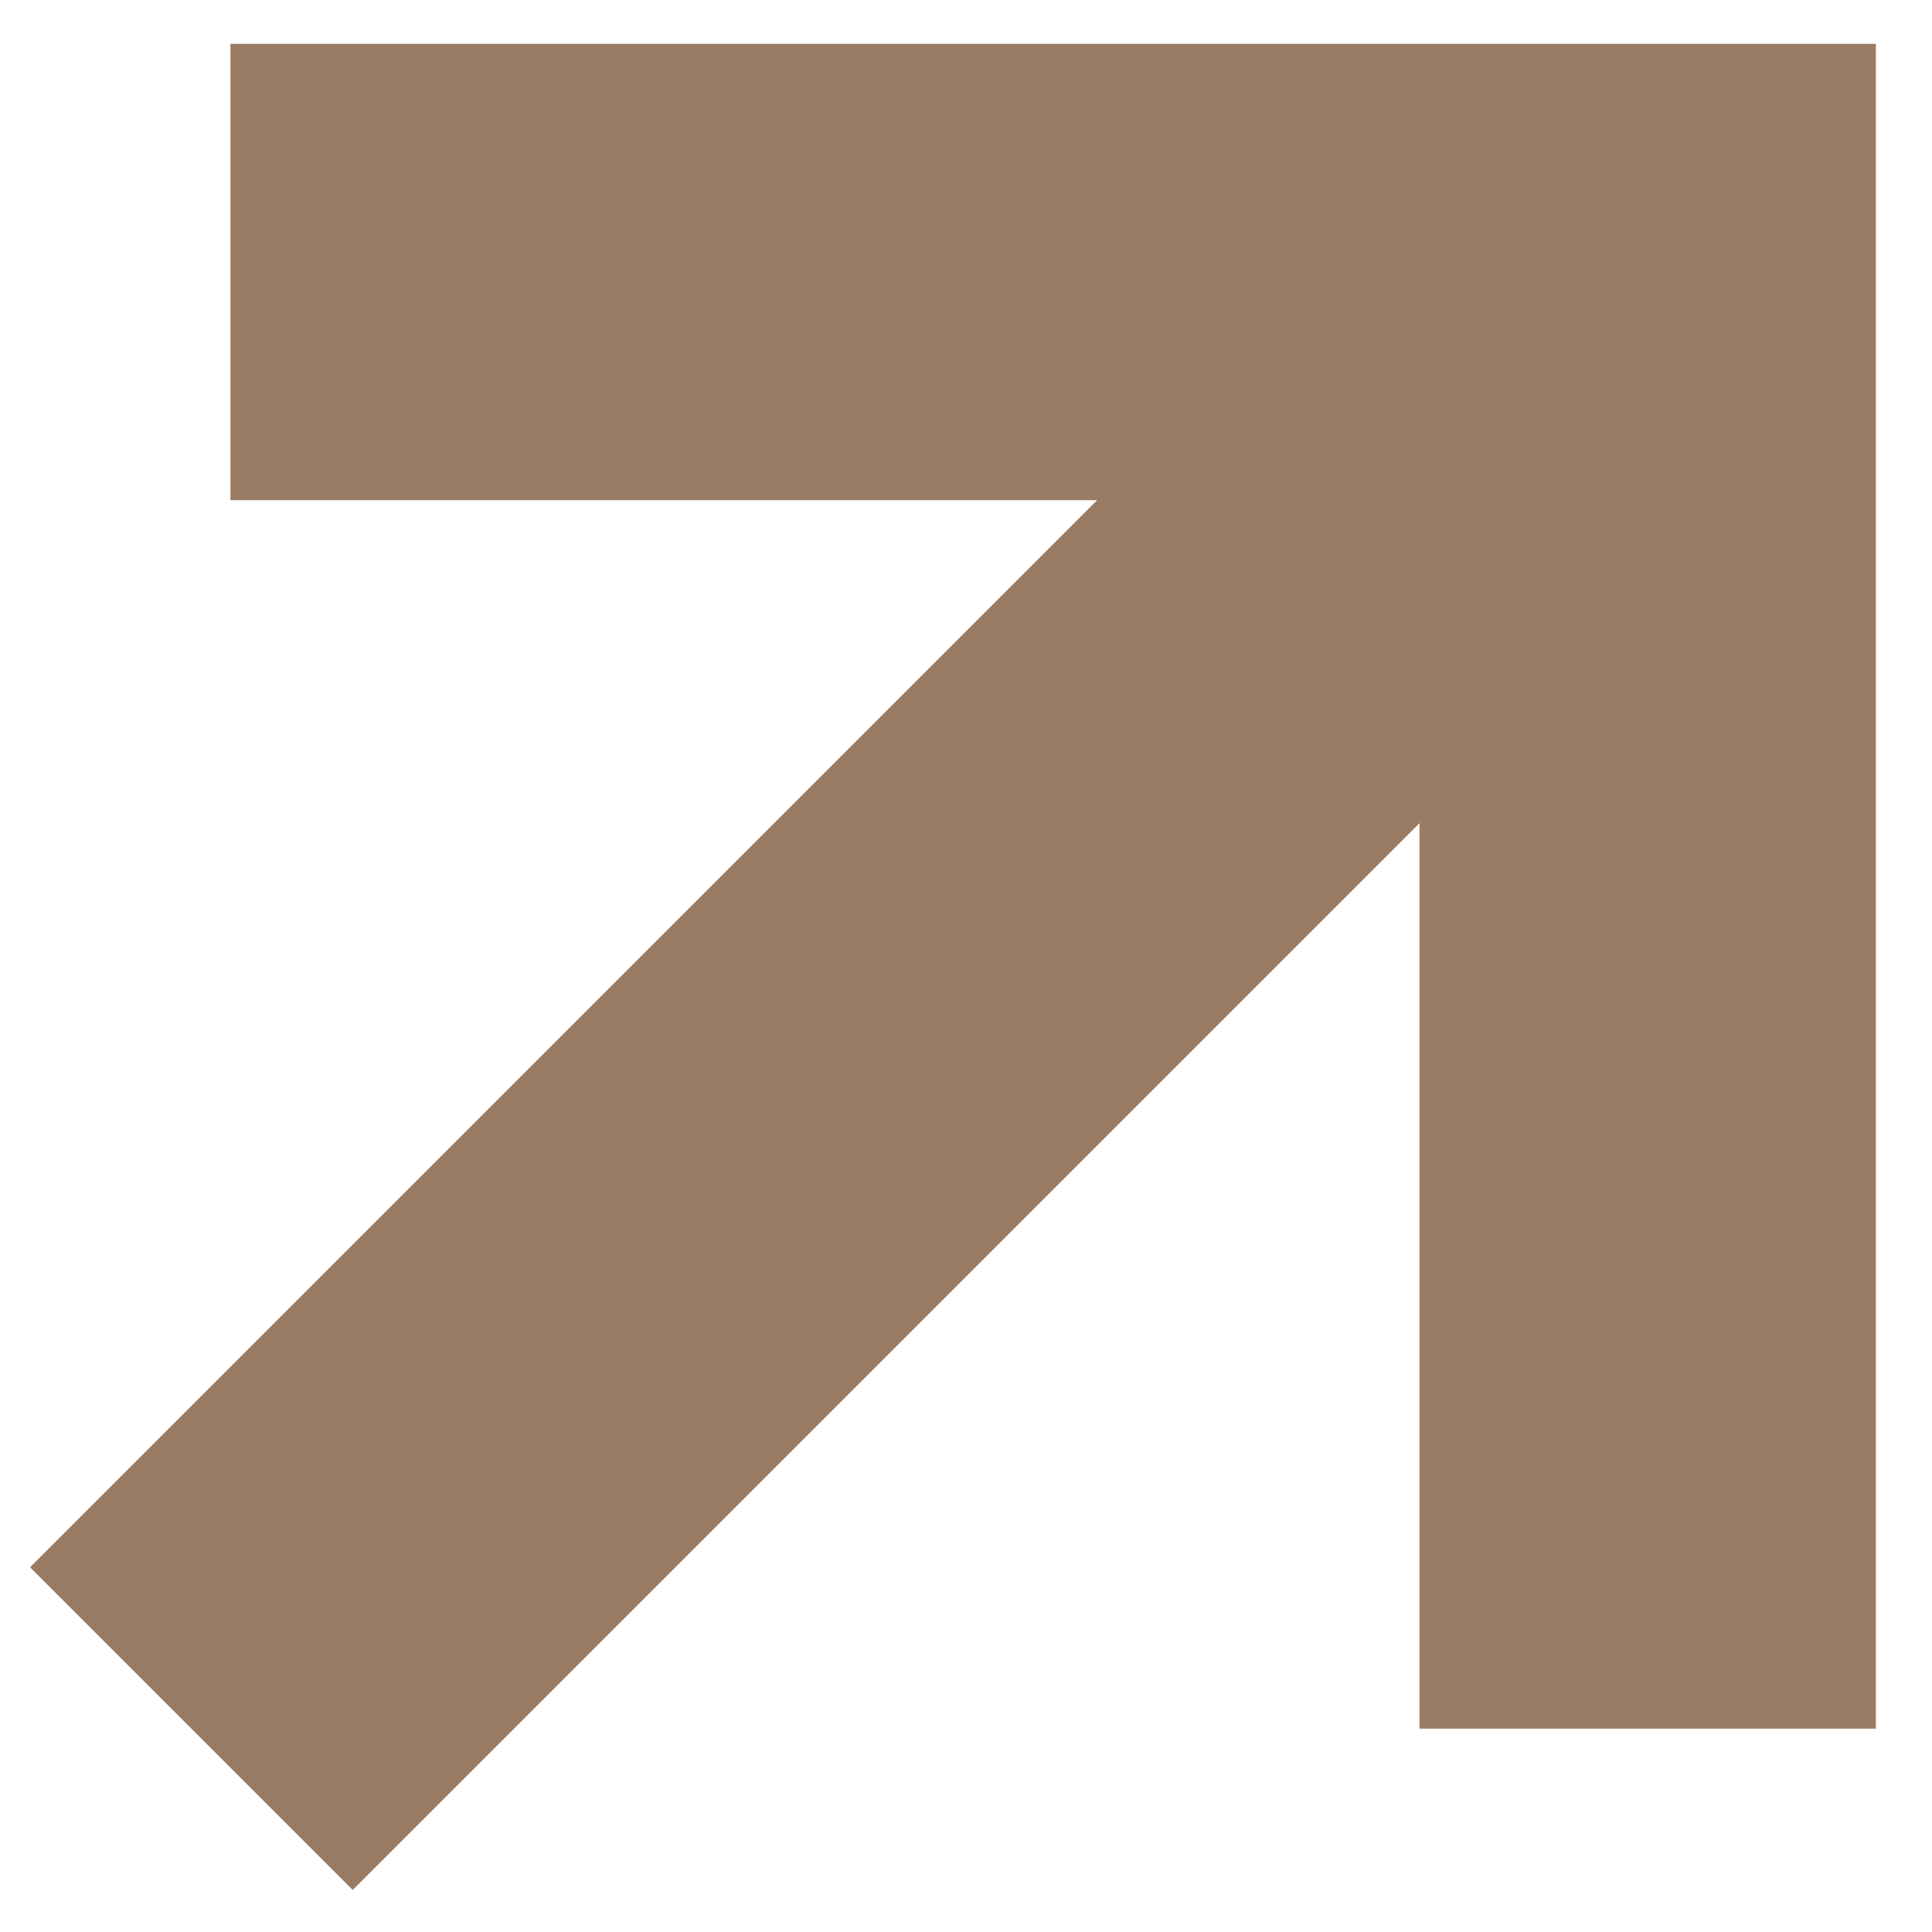
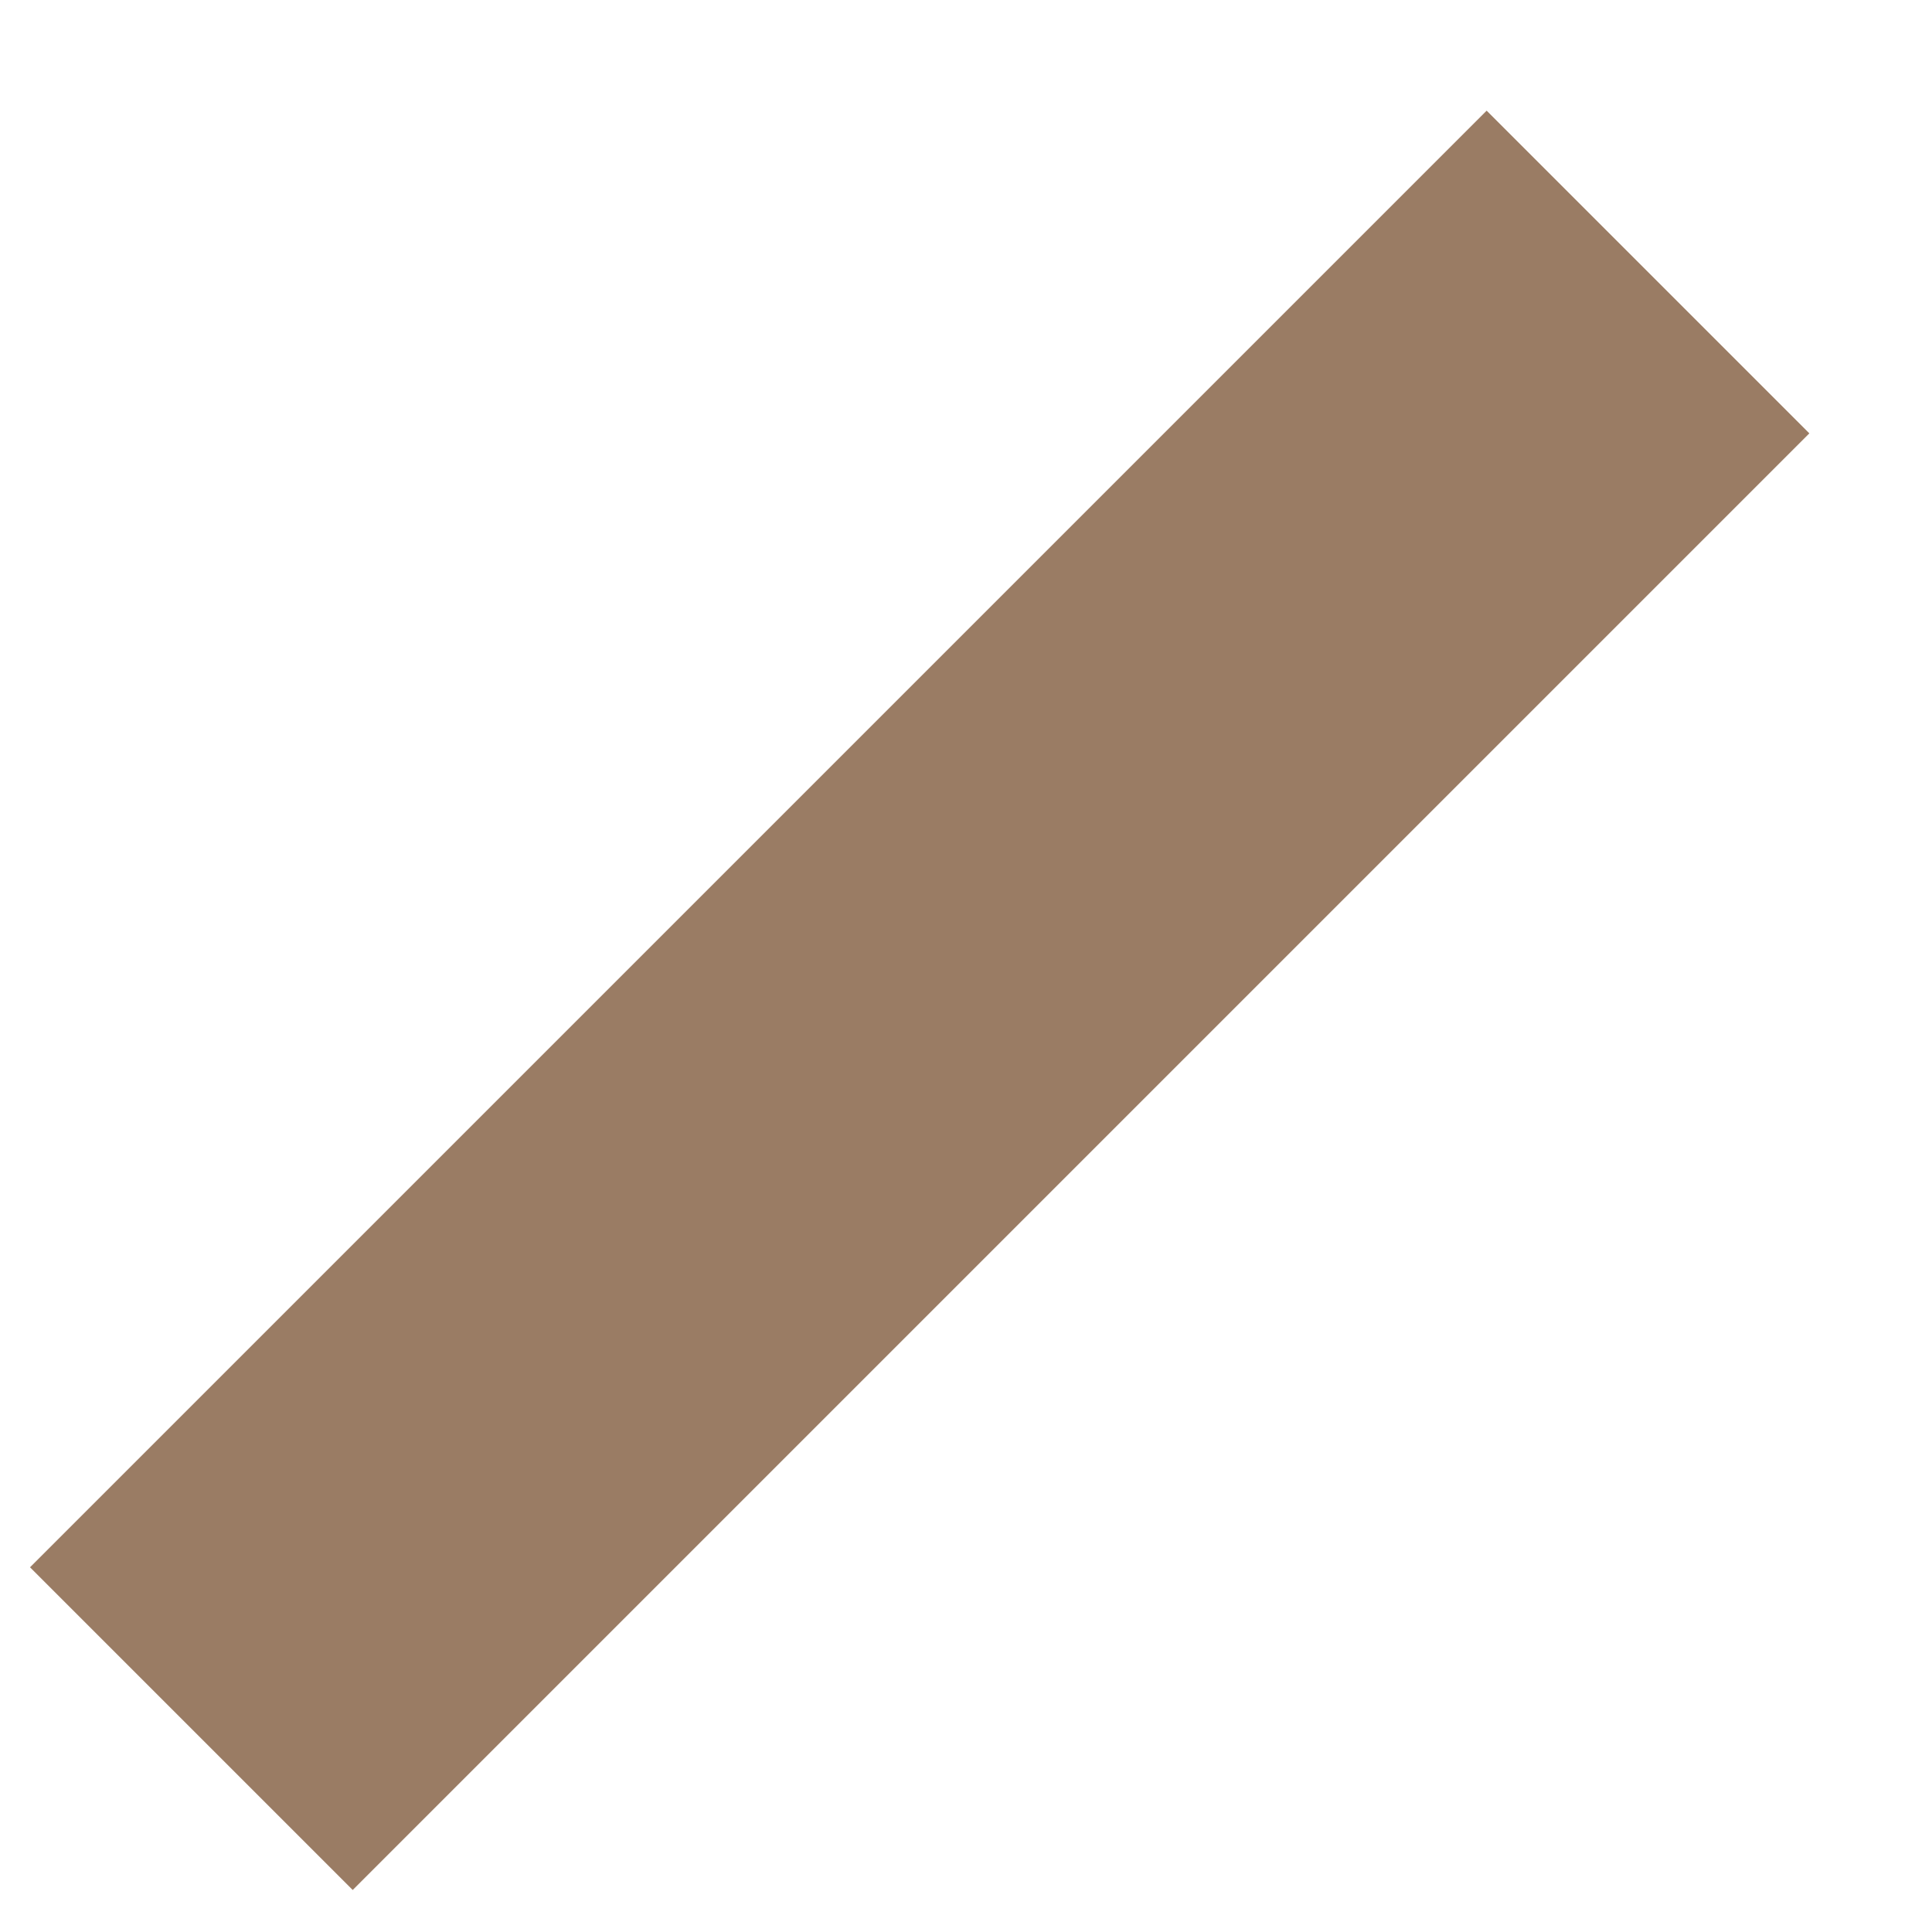
<svg xmlns="http://www.w3.org/2000/svg" width="19" height="19" viewBox="0 0 19 19" fill="none">
  <path d="M1.882 17L16.207 2.675" stroke="#9A7C64" stroke-width="4.488" />
-   <path d="M16.204 17V2.675H2.266" stroke="#9A7C64" stroke-width="4.488" />
</svg>